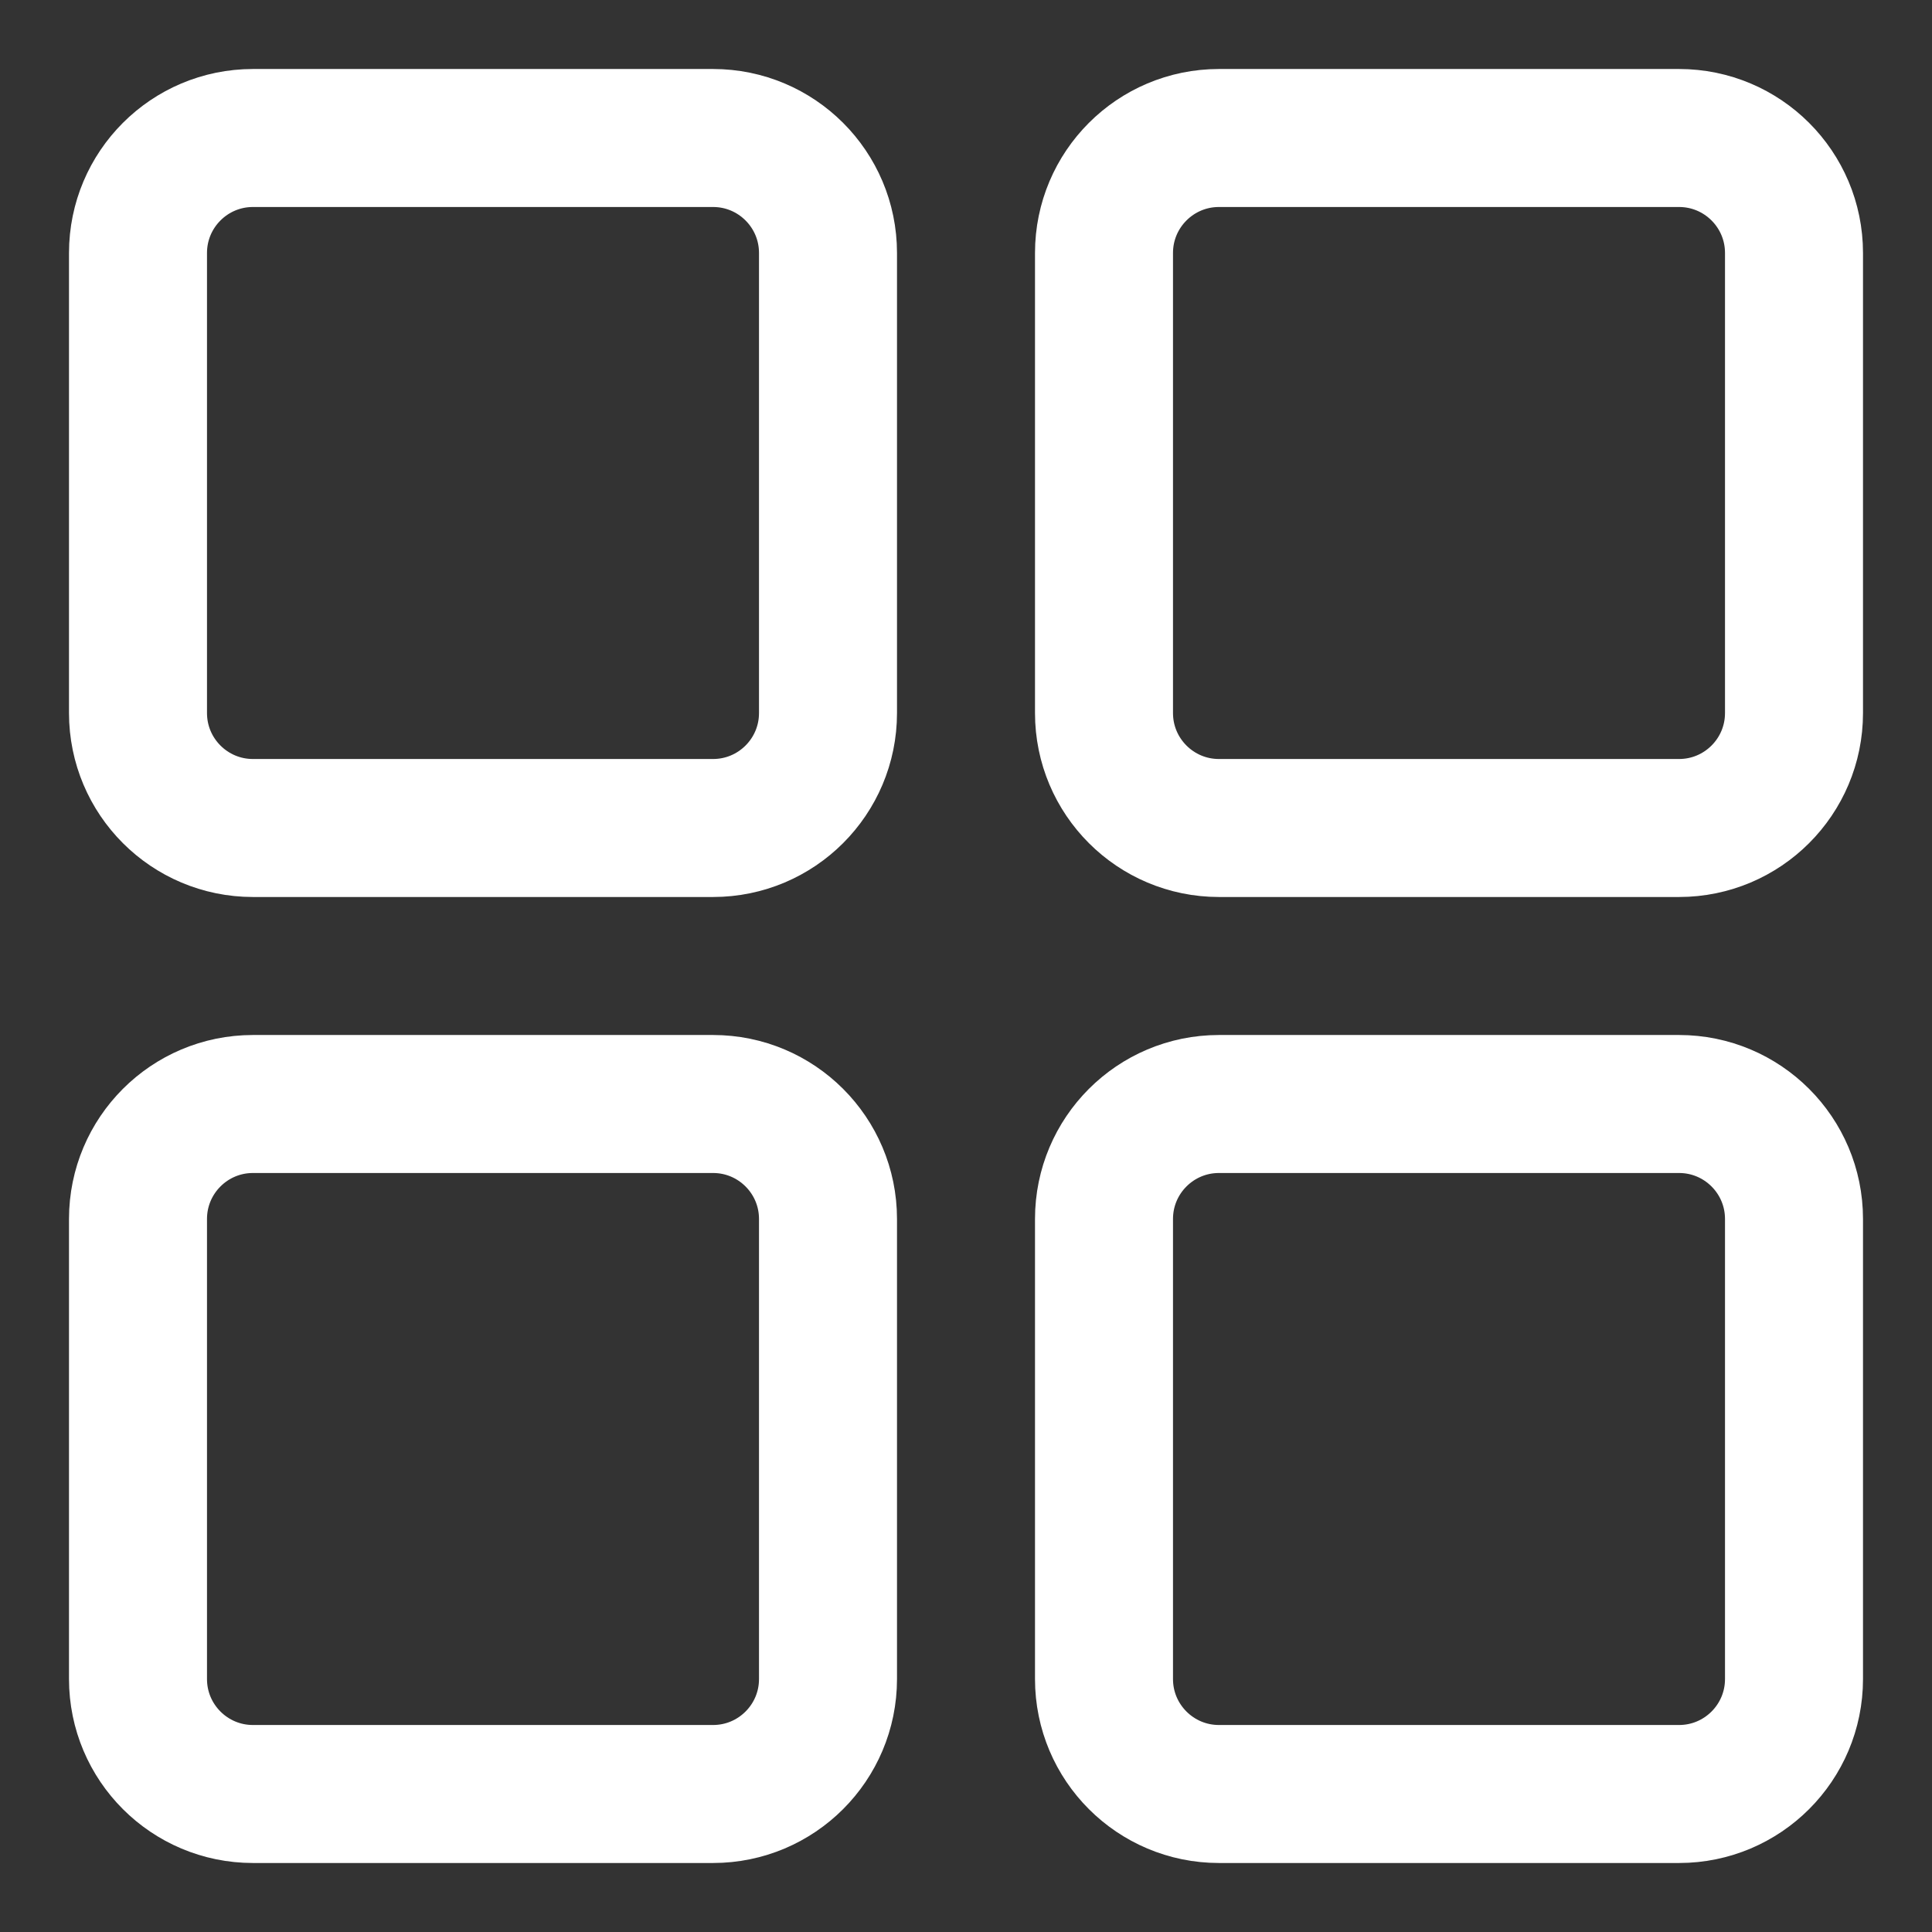
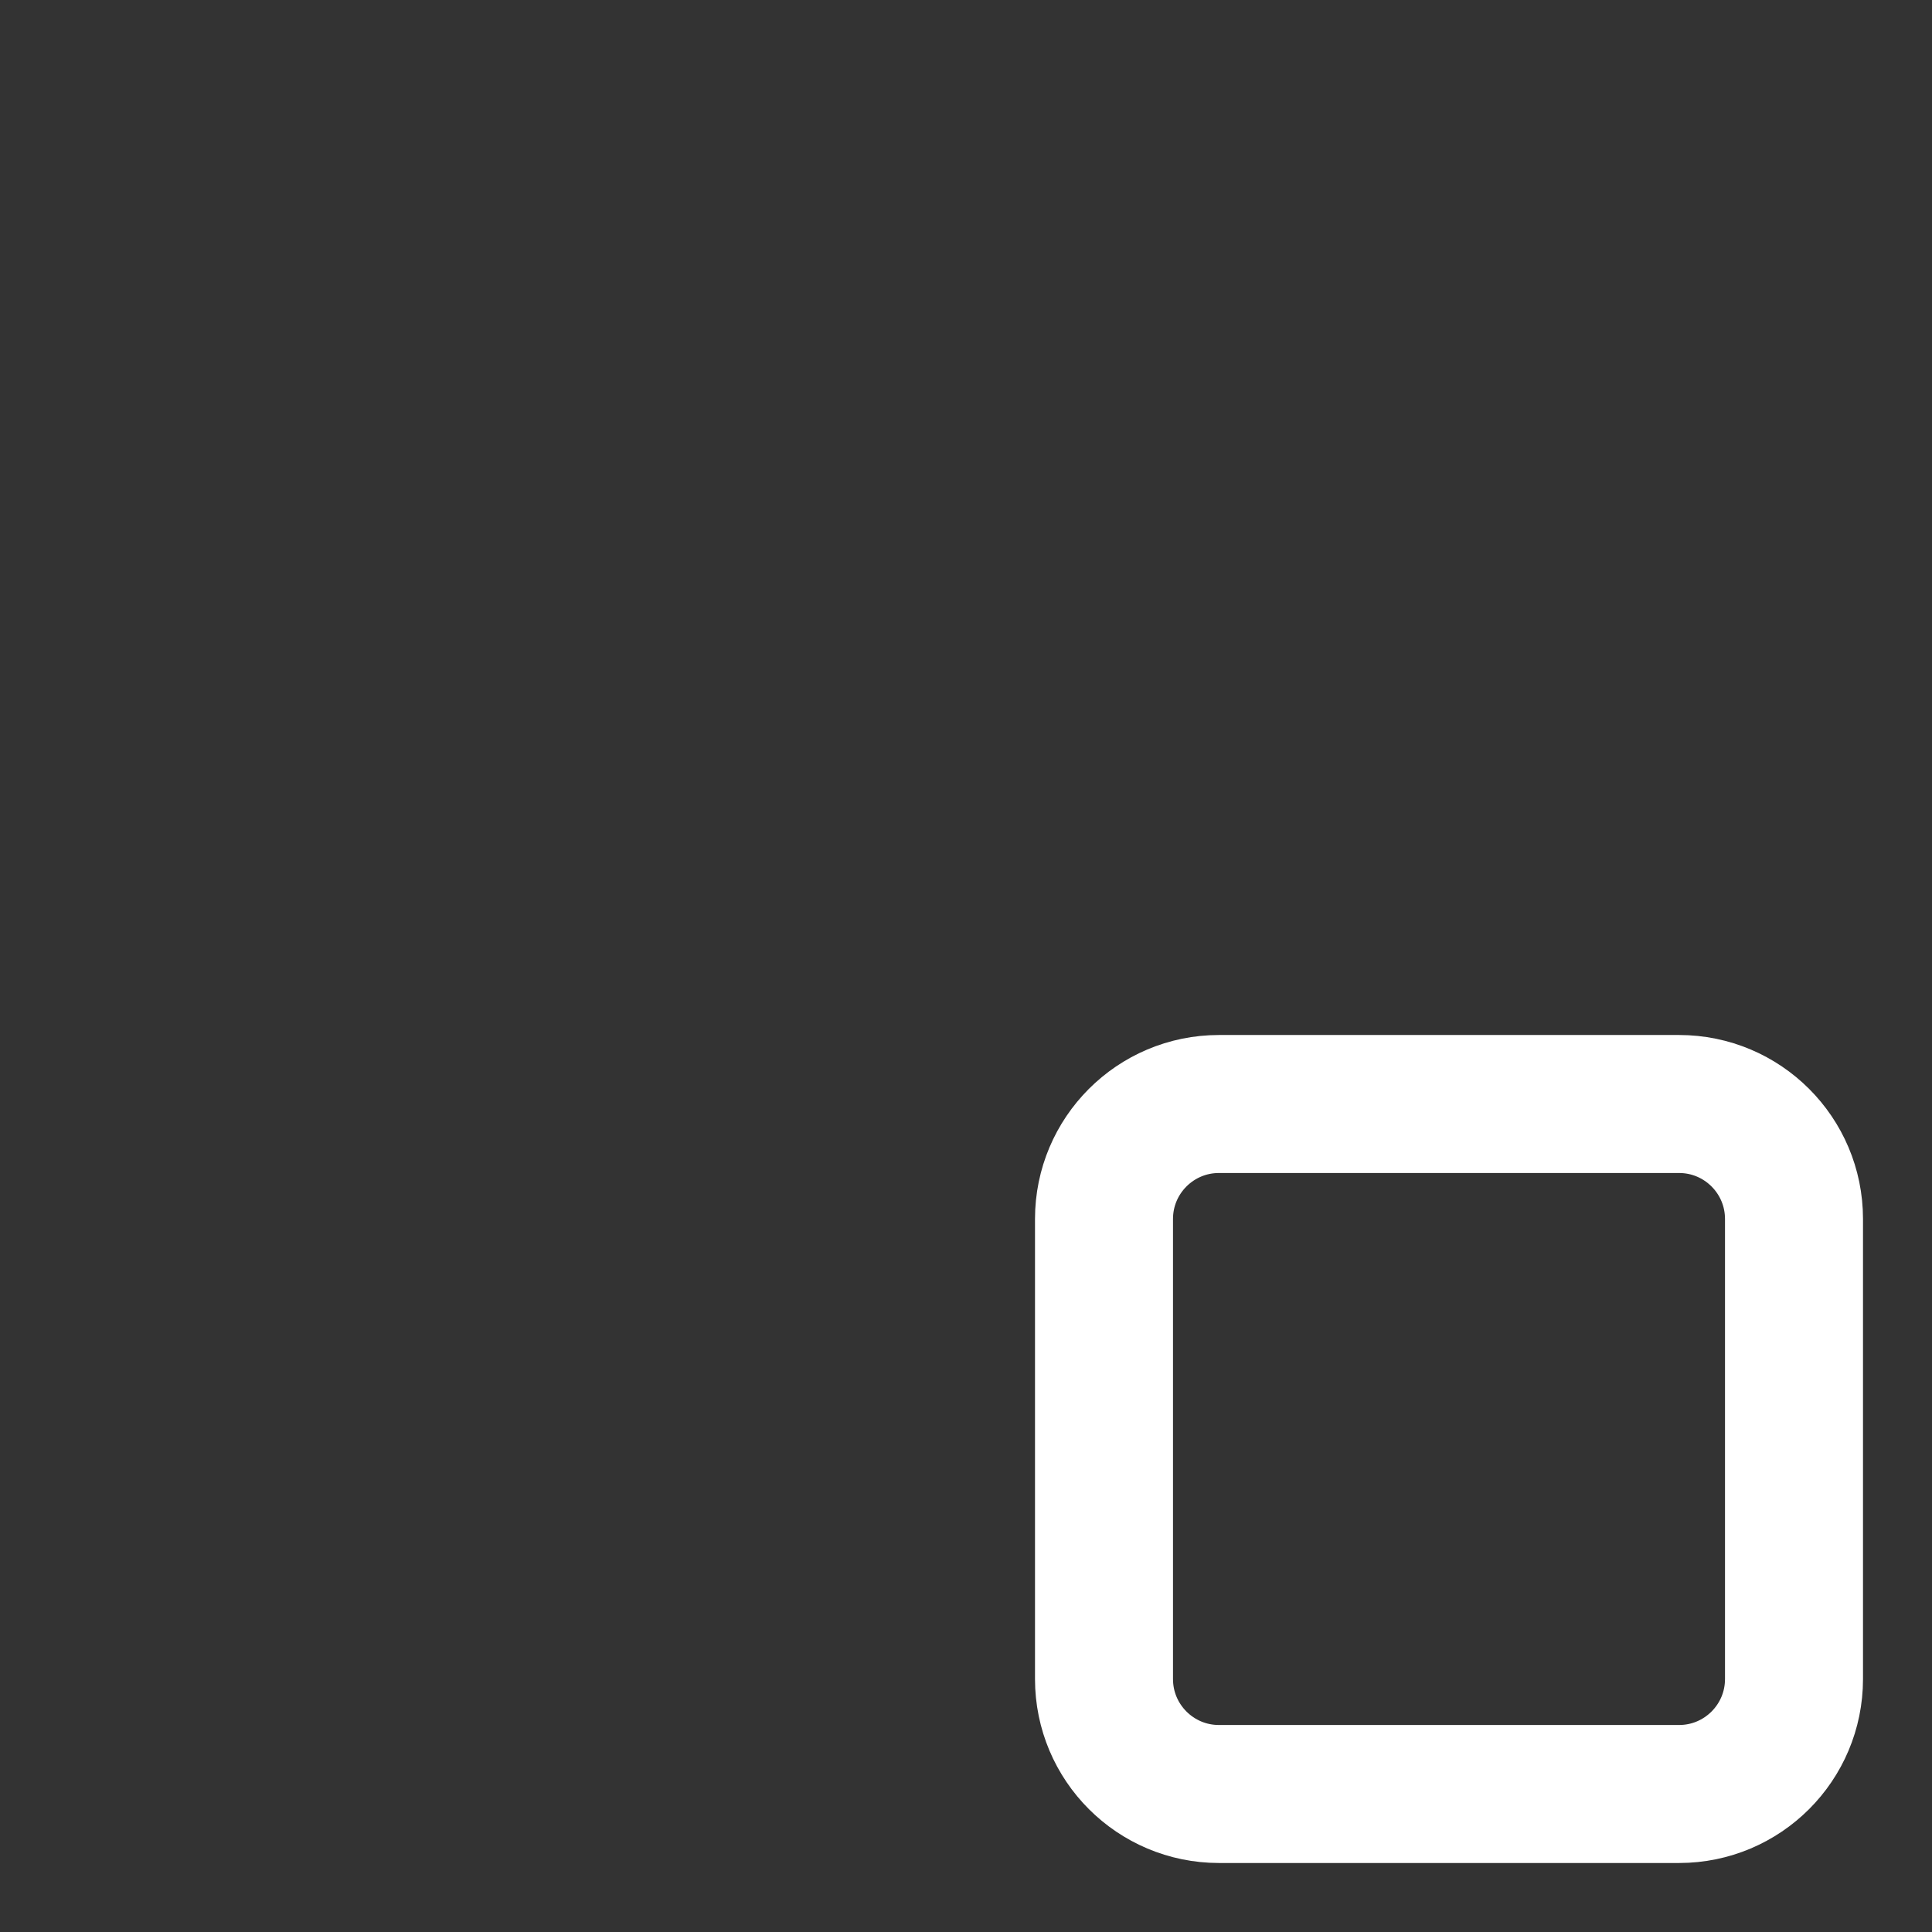
<svg xmlns="http://www.w3.org/2000/svg" width="14" height="14" viewBox="0 0 14 14" fill="none">
  <rect x="0" y="0" width="14" height="14" fill="#333333" stroke="none" />
-   <path d="M1 1.833C1 1.373 1.373 1 1.833 1H5.167C5.627 1 6 1.373 6 1.833V5.167C6 5.627 5.627 6 5.167 6H1.833C1.373 6 1 5.627 1 5.167V1.833Z" stroke="white" stroke-linecap="round" stroke-linejoin="round" />
-   <path d="M8 1.833C8 1.373 8.373 1 8.833 1H12.167C12.627 1 13 1.373 13 1.833V5.167C13 5.627 12.627 6 12.167 6H8.833C8.373 6 8 5.627 8 5.167V1.833Z" stroke="white" stroke-linecap="round" stroke-linejoin="round" />
-   <path d="M1 8.833C1 8.373 1.373 8 1.833 8H5.167C5.627 8 6 8.373 6 8.833V12.167C6 12.627 5.627 13 5.167 13H1.833C1.373 13 1 12.627 1 12.167V8.833Z" stroke="white" stroke-linecap="round" stroke-linejoin="round" />
  <path d="M8 8.833C8 8.373 8.373 8 8.833 8H12.167C12.627 8 13 8.373 13 8.833V12.167C13 12.627 12.627 13 12.167 13H8.833C8.373 13 8 12.627 8 12.167V8.833Z" stroke="white" stroke-linecap="round" stroke-linejoin="round" />
</svg>